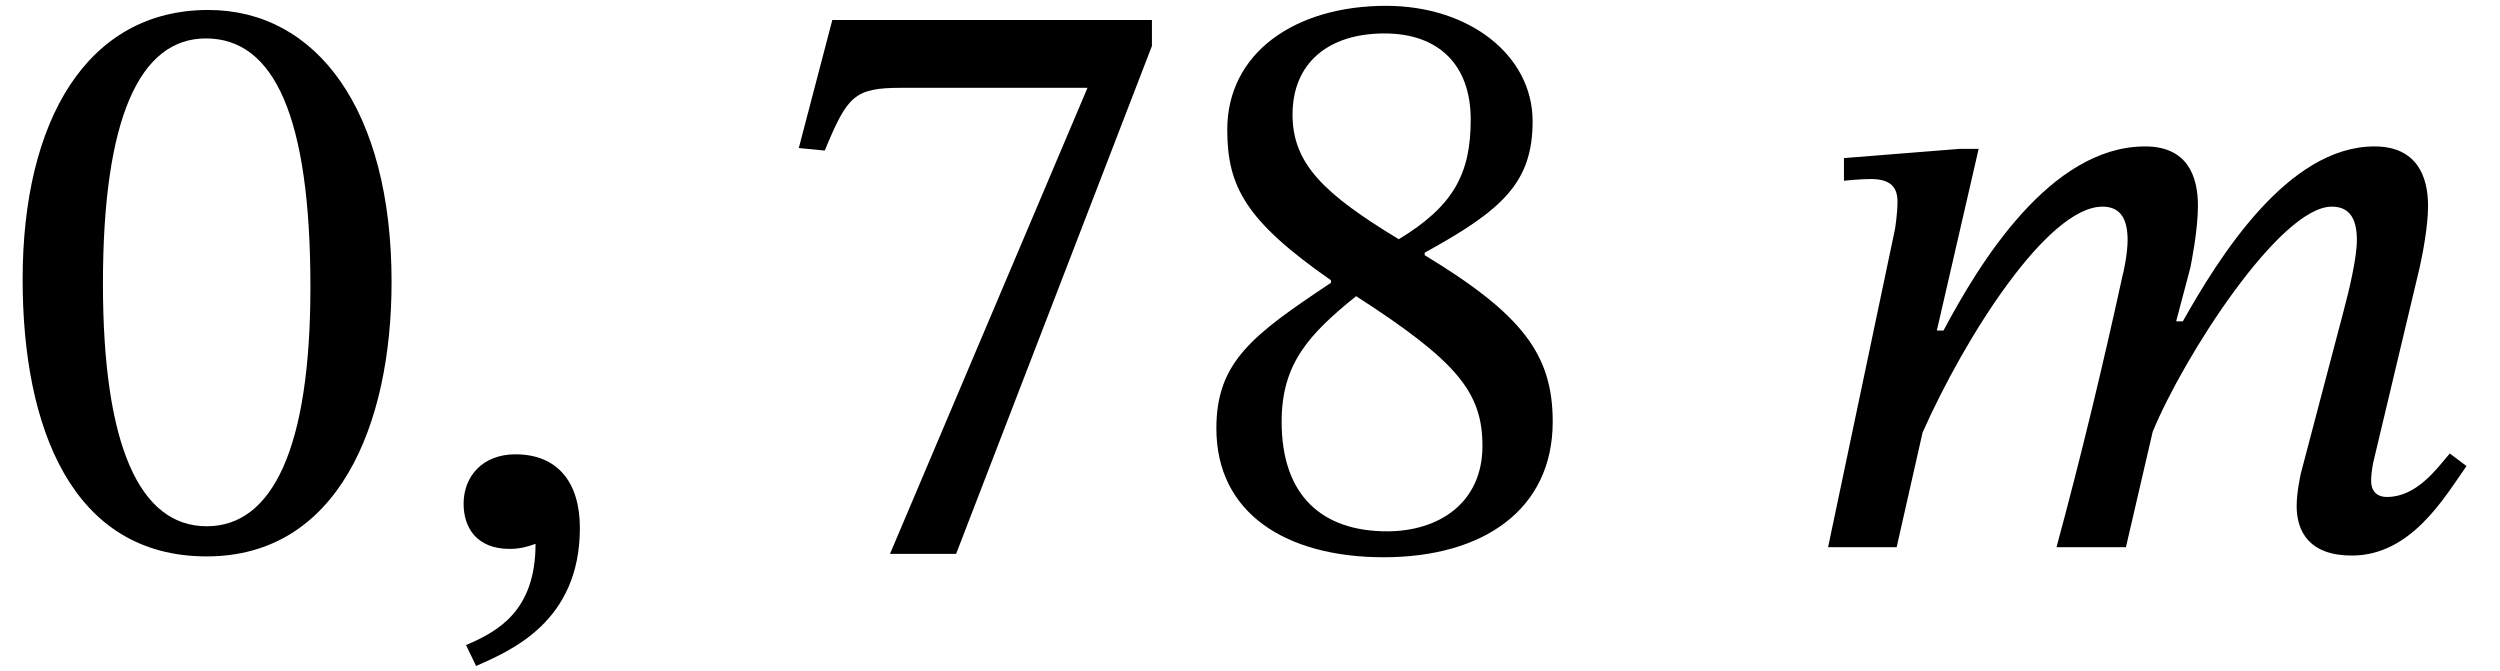
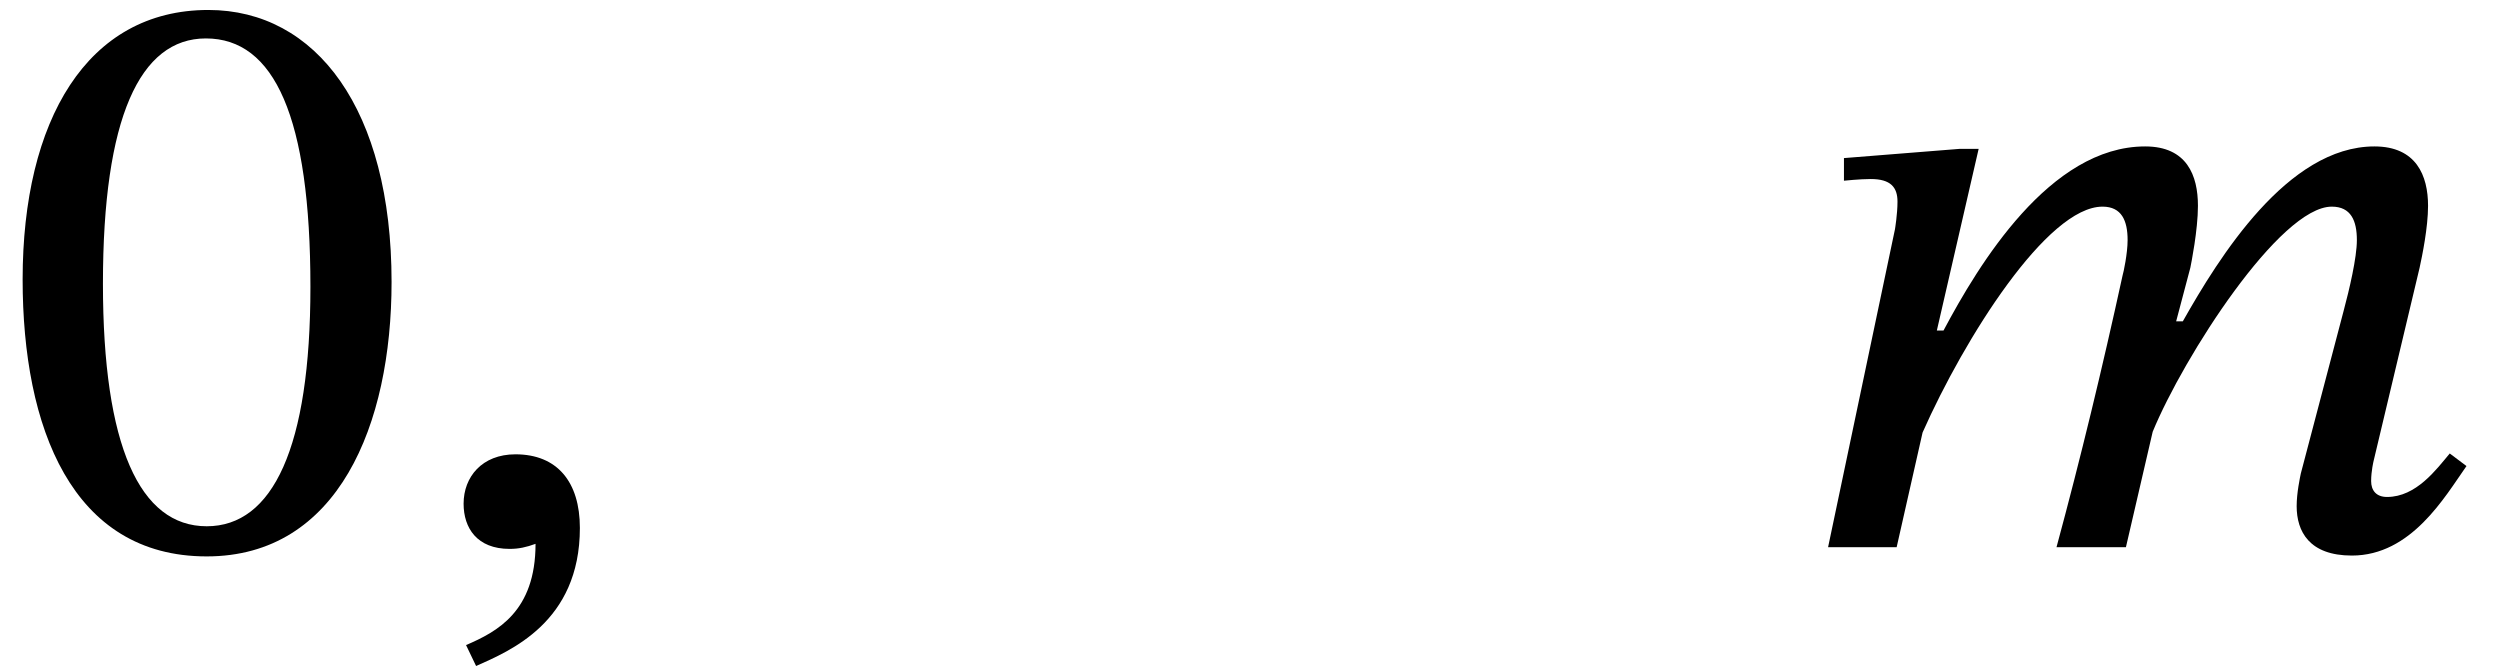
<svg xmlns="http://www.w3.org/2000/svg" xmlns:xlink="http://www.w3.org/1999/xlink" version="1.1" width="32.593pt" height="8.744pt" viewBox="70.735 61.608 32.593 8.744">
  <defs>
    <path id="g0-59" d="M.807 1.549C1.244 1.353 2.16 .982 2.16-.251C2.16-.851 1.865-1.211 1.32-1.211C.884-1.211 .644-.916 .644-.567C.644-.251 .818 .022 1.244 .022C1.364 .022 1.462 0 1.582-.044C1.582 .84 1.08 1.102 .676 1.276L.807 1.549Z" />
    <path id="g0-109" d="M4.396 0L4.745-1.505C5.149-2.487 6.404-4.44 7.08-4.44C7.331-4.44 7.407-4.255 7.407-4.004C7.407-3.775 7.309-3.36 7.233-3.076L6.676-.96C6.665-.905 6.622-.709 6.622-.535C6.622-.207 6.785 .109 7.342 .109C8.116 .109 8.553-.655 8.836-1.058L8.618-1.222C8.444-1.015 8.182-.655 7.8-.655C7.658-.655 7.593-.742 7.593-.862C7.593-.993 7.625-1.124 7.625-1.124L8.225-3.644C8.258-3.796 8.335-4.167 8.335-4.451C8.335-4.844 8.182-5.225 7.636-5.225C6.502-5.225 5.607-3.775 5.138-2.945H5.051L5.236-3.644C5.247-3.698 5.335-4.135 5.335-4.451C5.335-4.844 5.193-5.225 4.647-5.225C3.404-5.225 2.476-3.687 2.018-2.825H1.931L2.476-5.193H2.225L.72-5.073V-4.778C.72-4.778 .927-4.8 1.069-4.8C1.331-4.8 1.418-4.691 1.418-4.505C1.418-4.342 1.385-4.145 1.385-4.145L.513 0H1.407L1.745-1.495C2.291-2.727 3.371-4.44 4.091-4.44C4.342-4.44 4.418-4.255 4.418-4.004C4.418-3.829 4.364-3.578 4.353-3.545C4.091-2.345 3.807-1.167 3.491 0H4.396Z" />
    <path id="g1-48" d="M5.105-3.458C5.105-5.705 4.124-7.004 2.716-7.004C1.135-7.004 .295-5.564 .295-3.491C.295-1.56 .938 .12 2.695 .12C4.407 .12 5.105-1.593 5.105-3.458ZM4.047-3.393C4.047-1.298 3.556-.273 2.695-.273C1.822-.273 1.342-1.32 1.342-3.436C1.342-5.596 1.822-6.633 2.684-6.633C3.578-6.633 4.047-5.607 4.047-3.393Z" />
-     <path id="g1-55" d="M5.062-6.535V-6.873H.895L.458-5.204L.796-5.171C1.091-5.88 1.178-5.989 1.789-5.989H4.222L1.647 .087H2.509L5.062-6.535Z" />
-     <path id="g1-56" d="M4.887-1.636C4.887-2.509 4.495-3.033 3.218-3.807V-3.84C4.233-4.396 4.625-4.756 4.625-5.553C4.625-6.415 3.796-7.058 2.716-7.058C1.516-7.058 .644-6.436 .644-5.444C.644-4.702 .884-4.255 1.996-3.48V-3.447C.982-2.771 .502-2.422 .502-1.549C.502-.436 1.418 .131 2.684 .131C3.982 .131 4.887-.491 4.887-1.636ZM3.818-5.575C3.818-4.876 3.6-4.451 2.88-4.015C1.909-4.604 1.495-4.996 1.495-5.64C1.495-6.305 1.953-6.698 2.695-6.698C3.393-6.698 3.818-6.295 3.818-5.575ZM2.324-3.273C3.644-2.422 3.971-2.018 3.971-1.32C3.971-.578 3.404-.207 2.727-.207C1.898-.207 1.353-.655 1.353-1.636C1.353-2.389 1.702-2.771 2.324-3.273Z" />
  </defs>
  <g id="page1">
    <use x="70.735" y="68.742" xlink:href="#g1-48" />
    <use x="76.135" y="68.742" xlink:href="#g0-59" />
    <use x="80.691" y="68.742" xlink:href="#g1-55" />
    <use x="86.091" y="68.742" xlink:href="#g1-56" />
    <use x="94.055" y="68.742" xlink:href="#g0-109" />
  </g>
</svg>